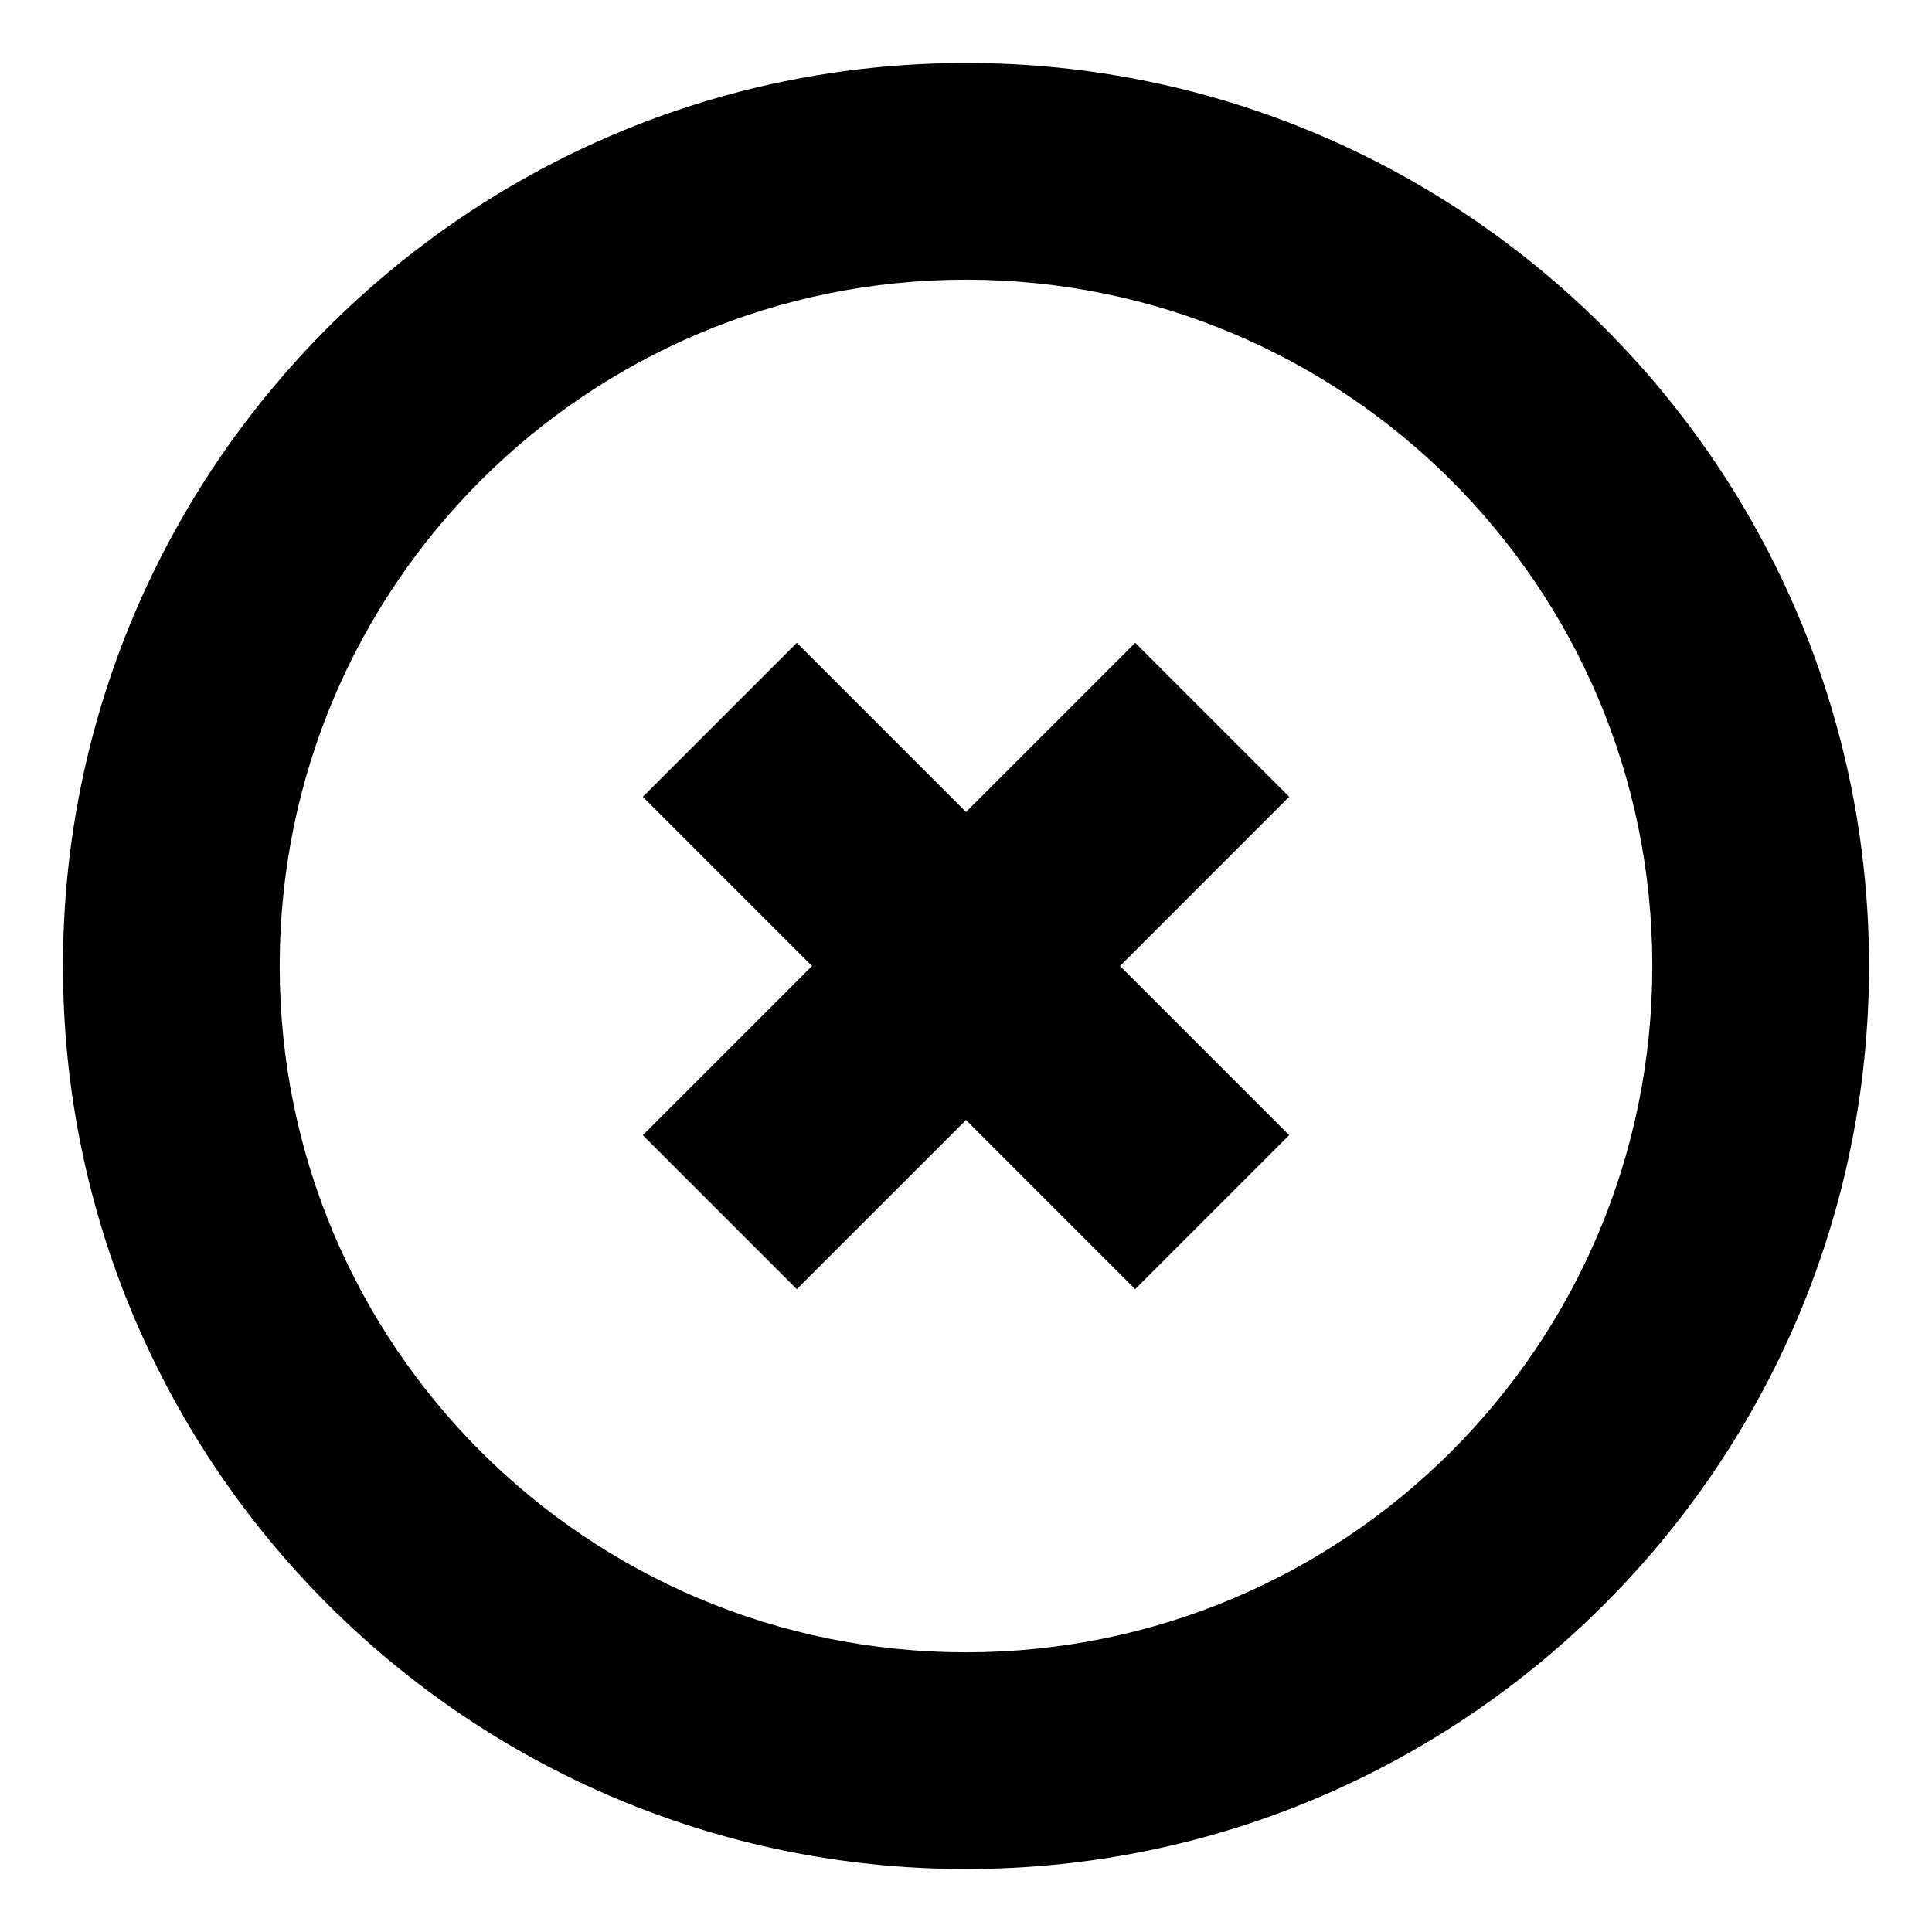
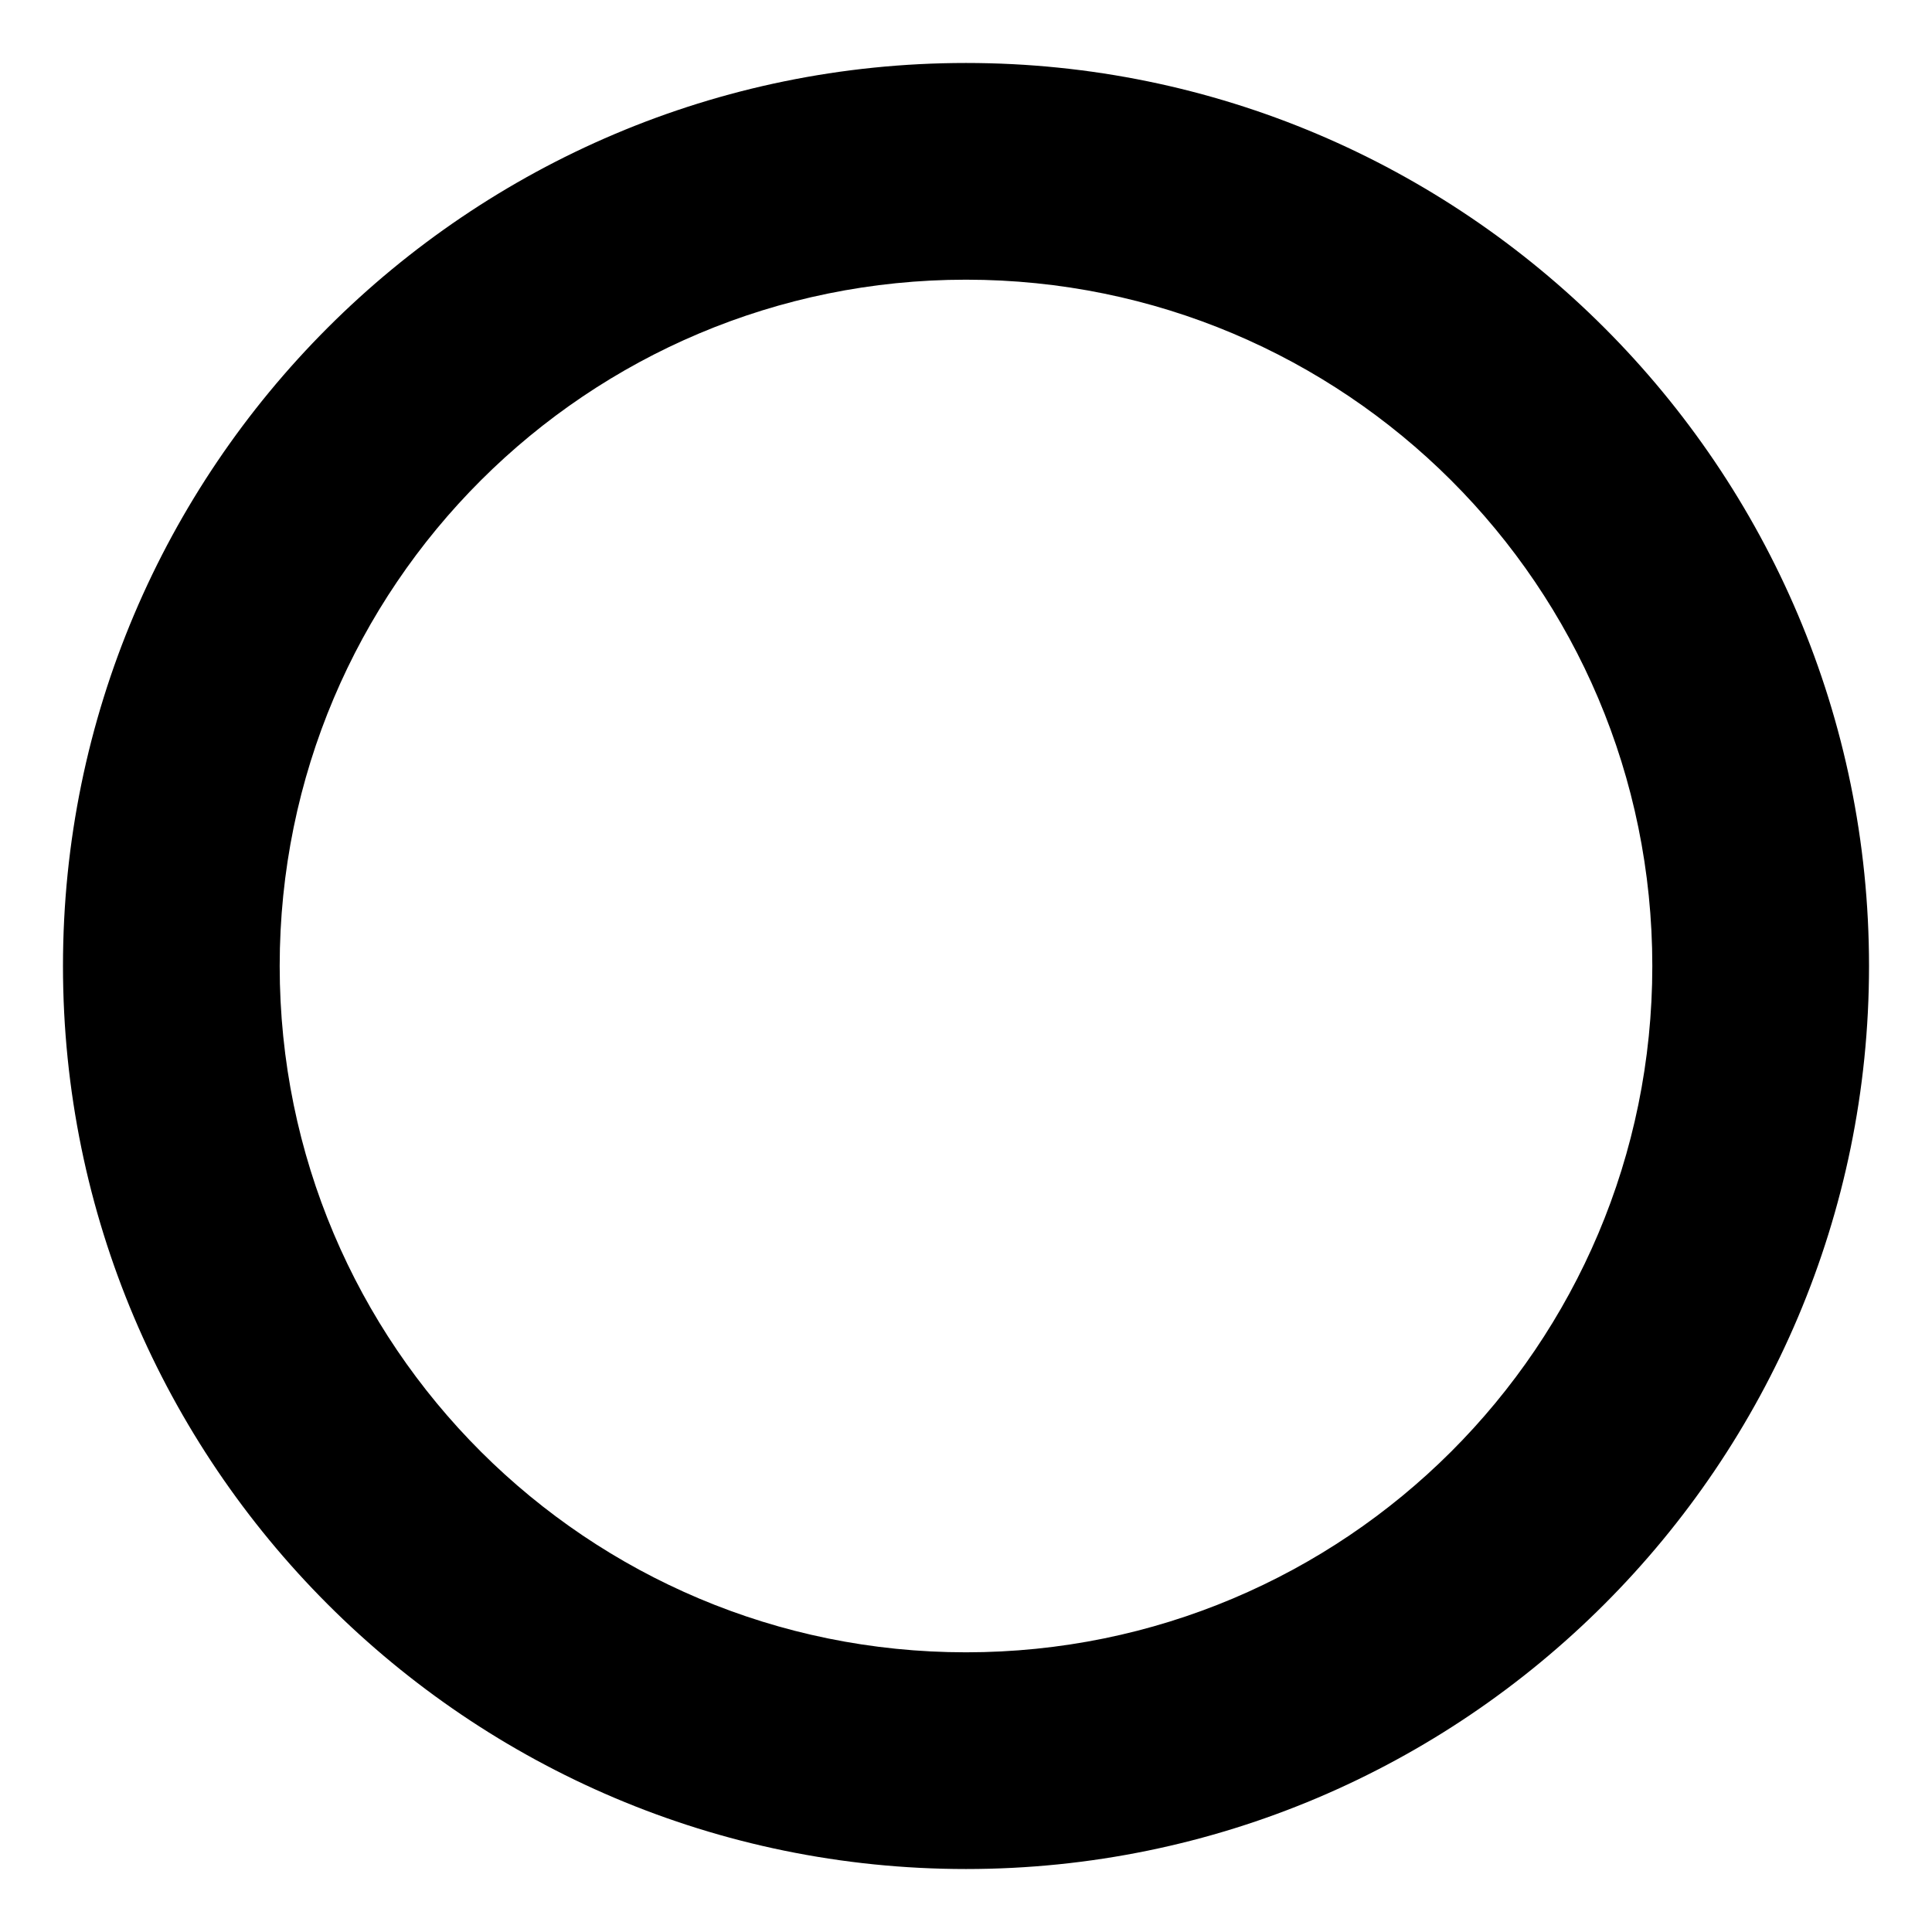
<svg xmlns="http://www.w3.org/2000/svg" fill="#000000" width="800px" height="800px" version="1.1" viewBox="144 144 512 512">
  <g>
-     <path d="m444.84 314.35-44.836 44.84-44.84-44.84-40.809 40.809 44.84 44.84-44.84 44.836 40.809 40.809 44.84-44.836 44.836 44.836 40.809-40.809-44.836-44.836 44.836-44.84z" />
-     <path d="m400 160.69c-132 0-239.31 107.31-239.31 239.31 0 132 107.31 239.31 239.31 239.31s239.31-107.31 239.31-239.31c0-132-107.31-239.31-239.31-239.31zm0 421.19c-100.26 0-181.88-81.113-181.88-181.88s81.617-181.88 181.88-181.88 181.88 81.113 181.88 181.88-81.617 181.88-181.88 181.88z" />
+     <path d="m400 160.69c-132 0-239.31 107.31-239.31 239.31 0 132 107.31 239.31 239.31 239.31s239.31-107.31 239.31-239.31c0-132-107.31-239.31-239.31-239.31zm0 421.19c-100.26 0-181.88-81.113-181.88-181.88s81.617-181.88 181.88-181.88 181.88 81.113 181.88 181.88-81.617 181.88-181.88 181.88" />
  </g>
</svg>